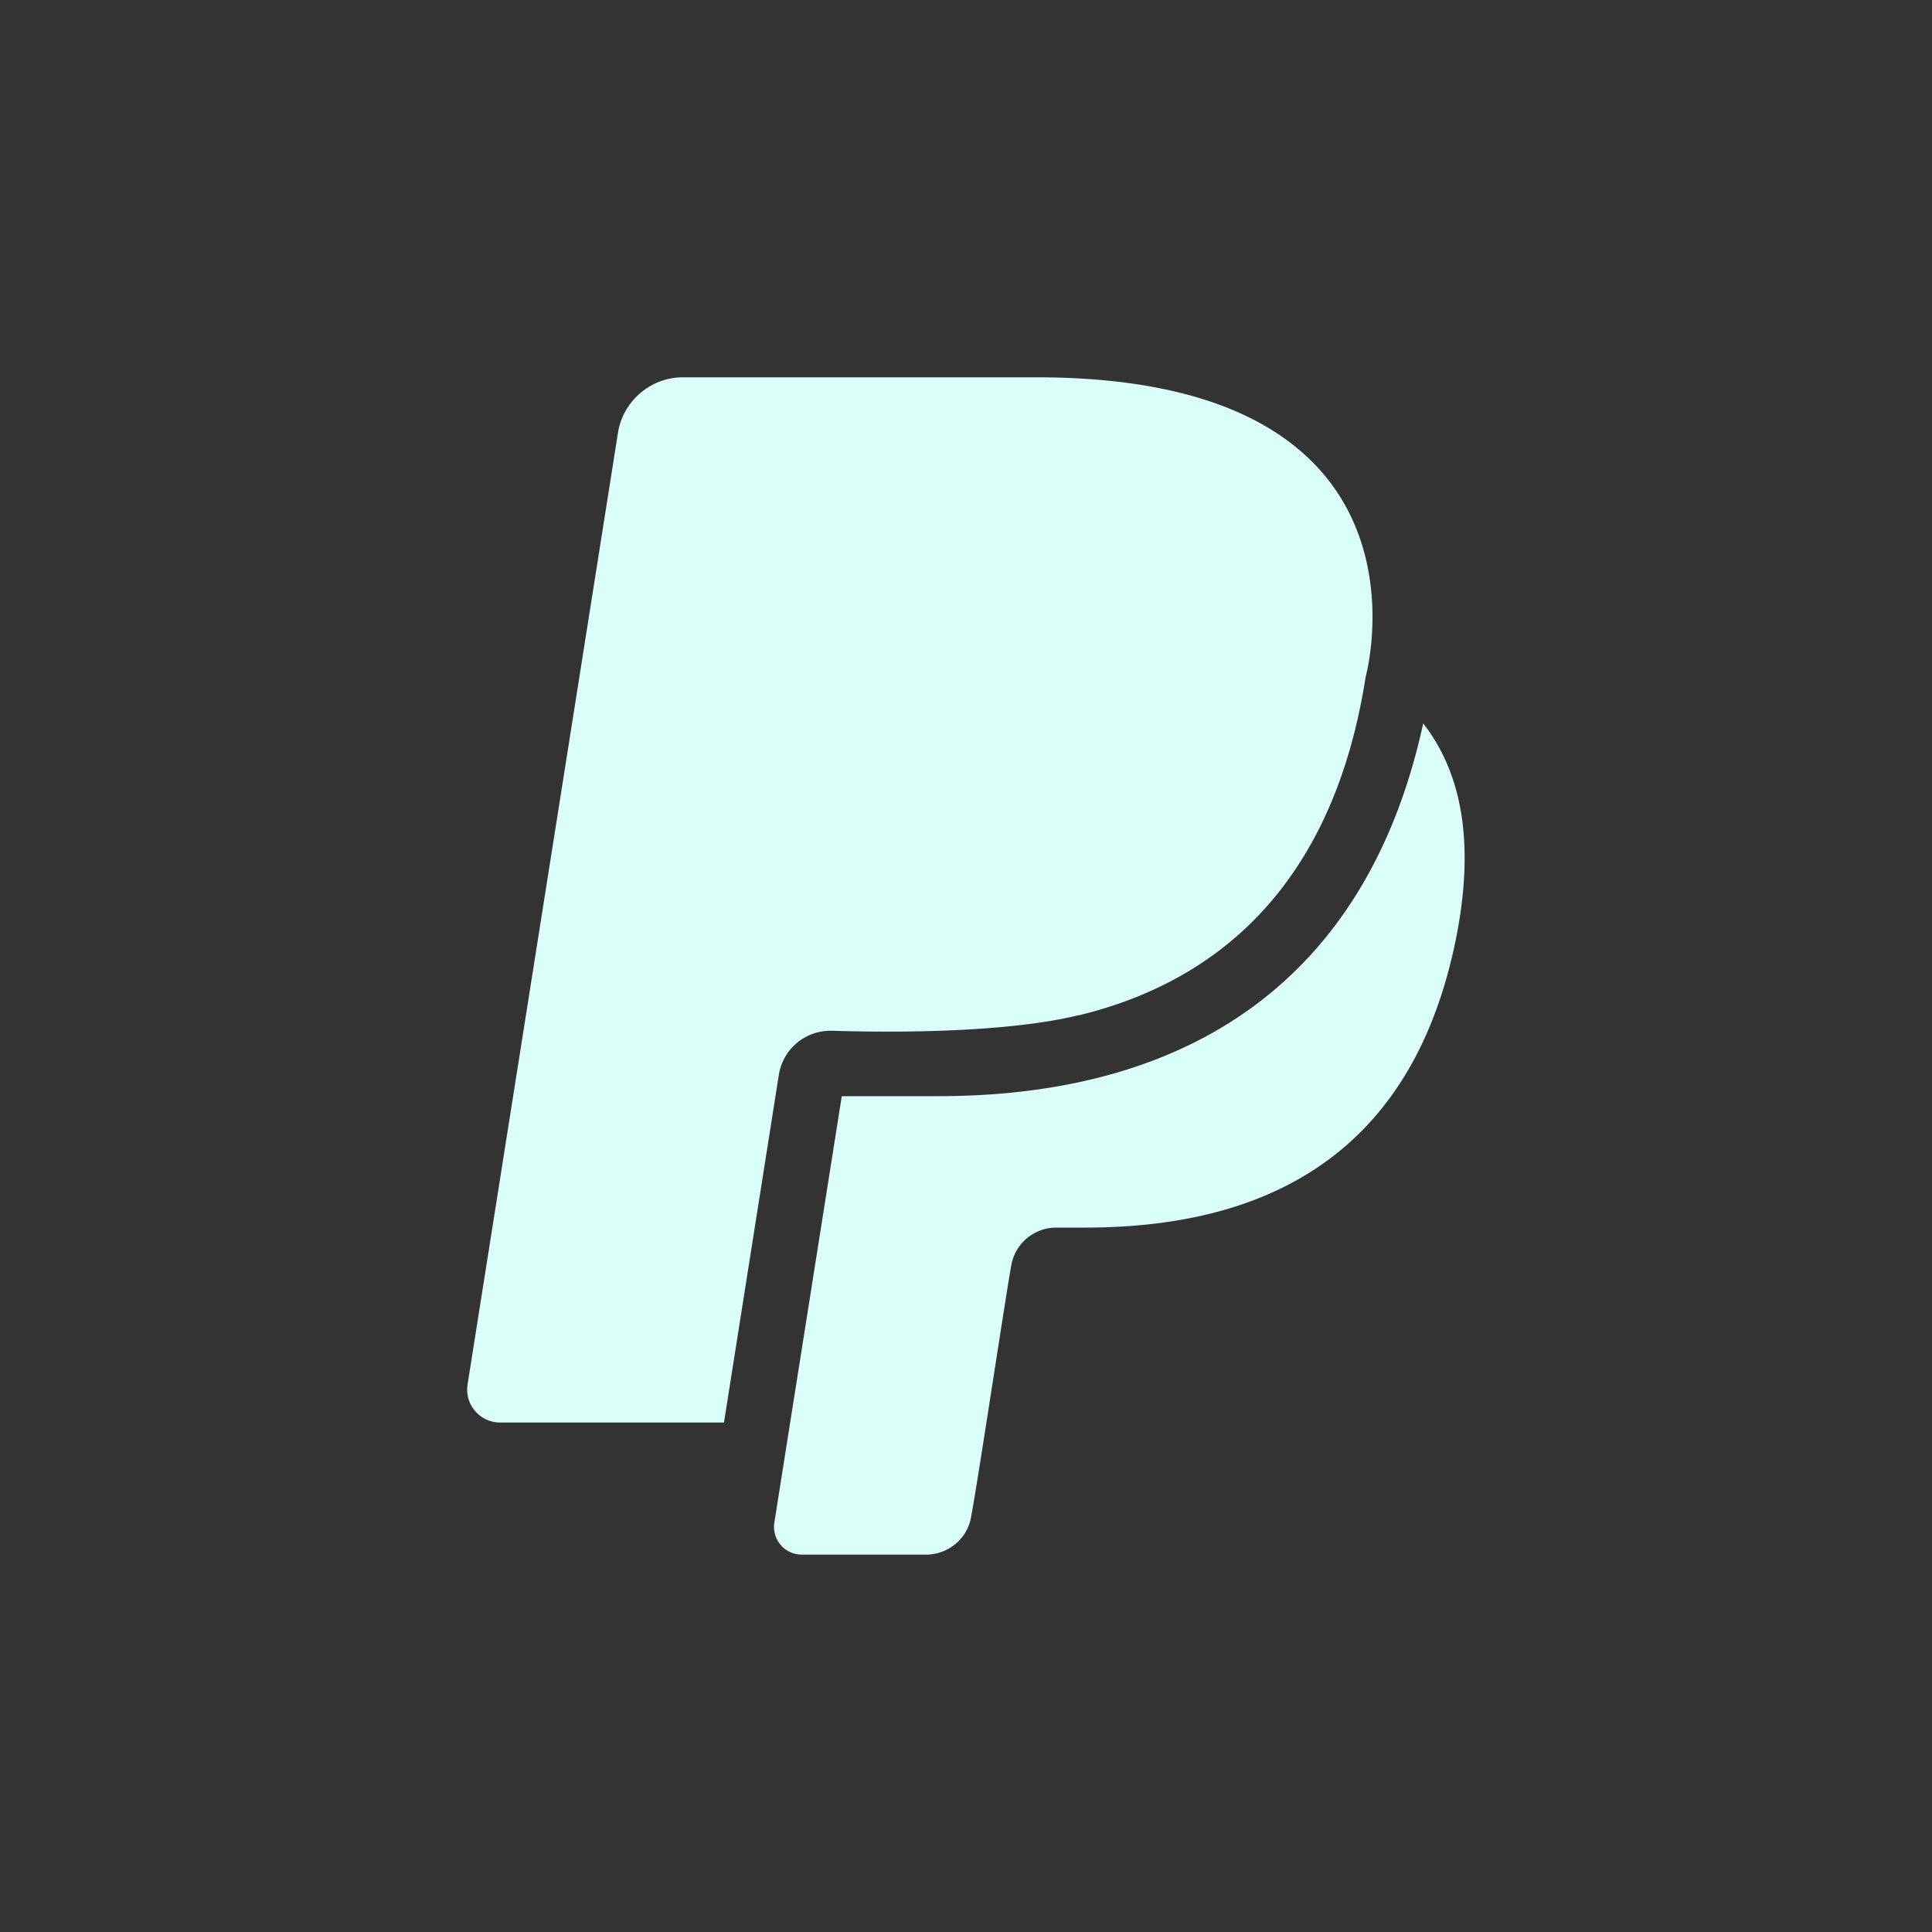
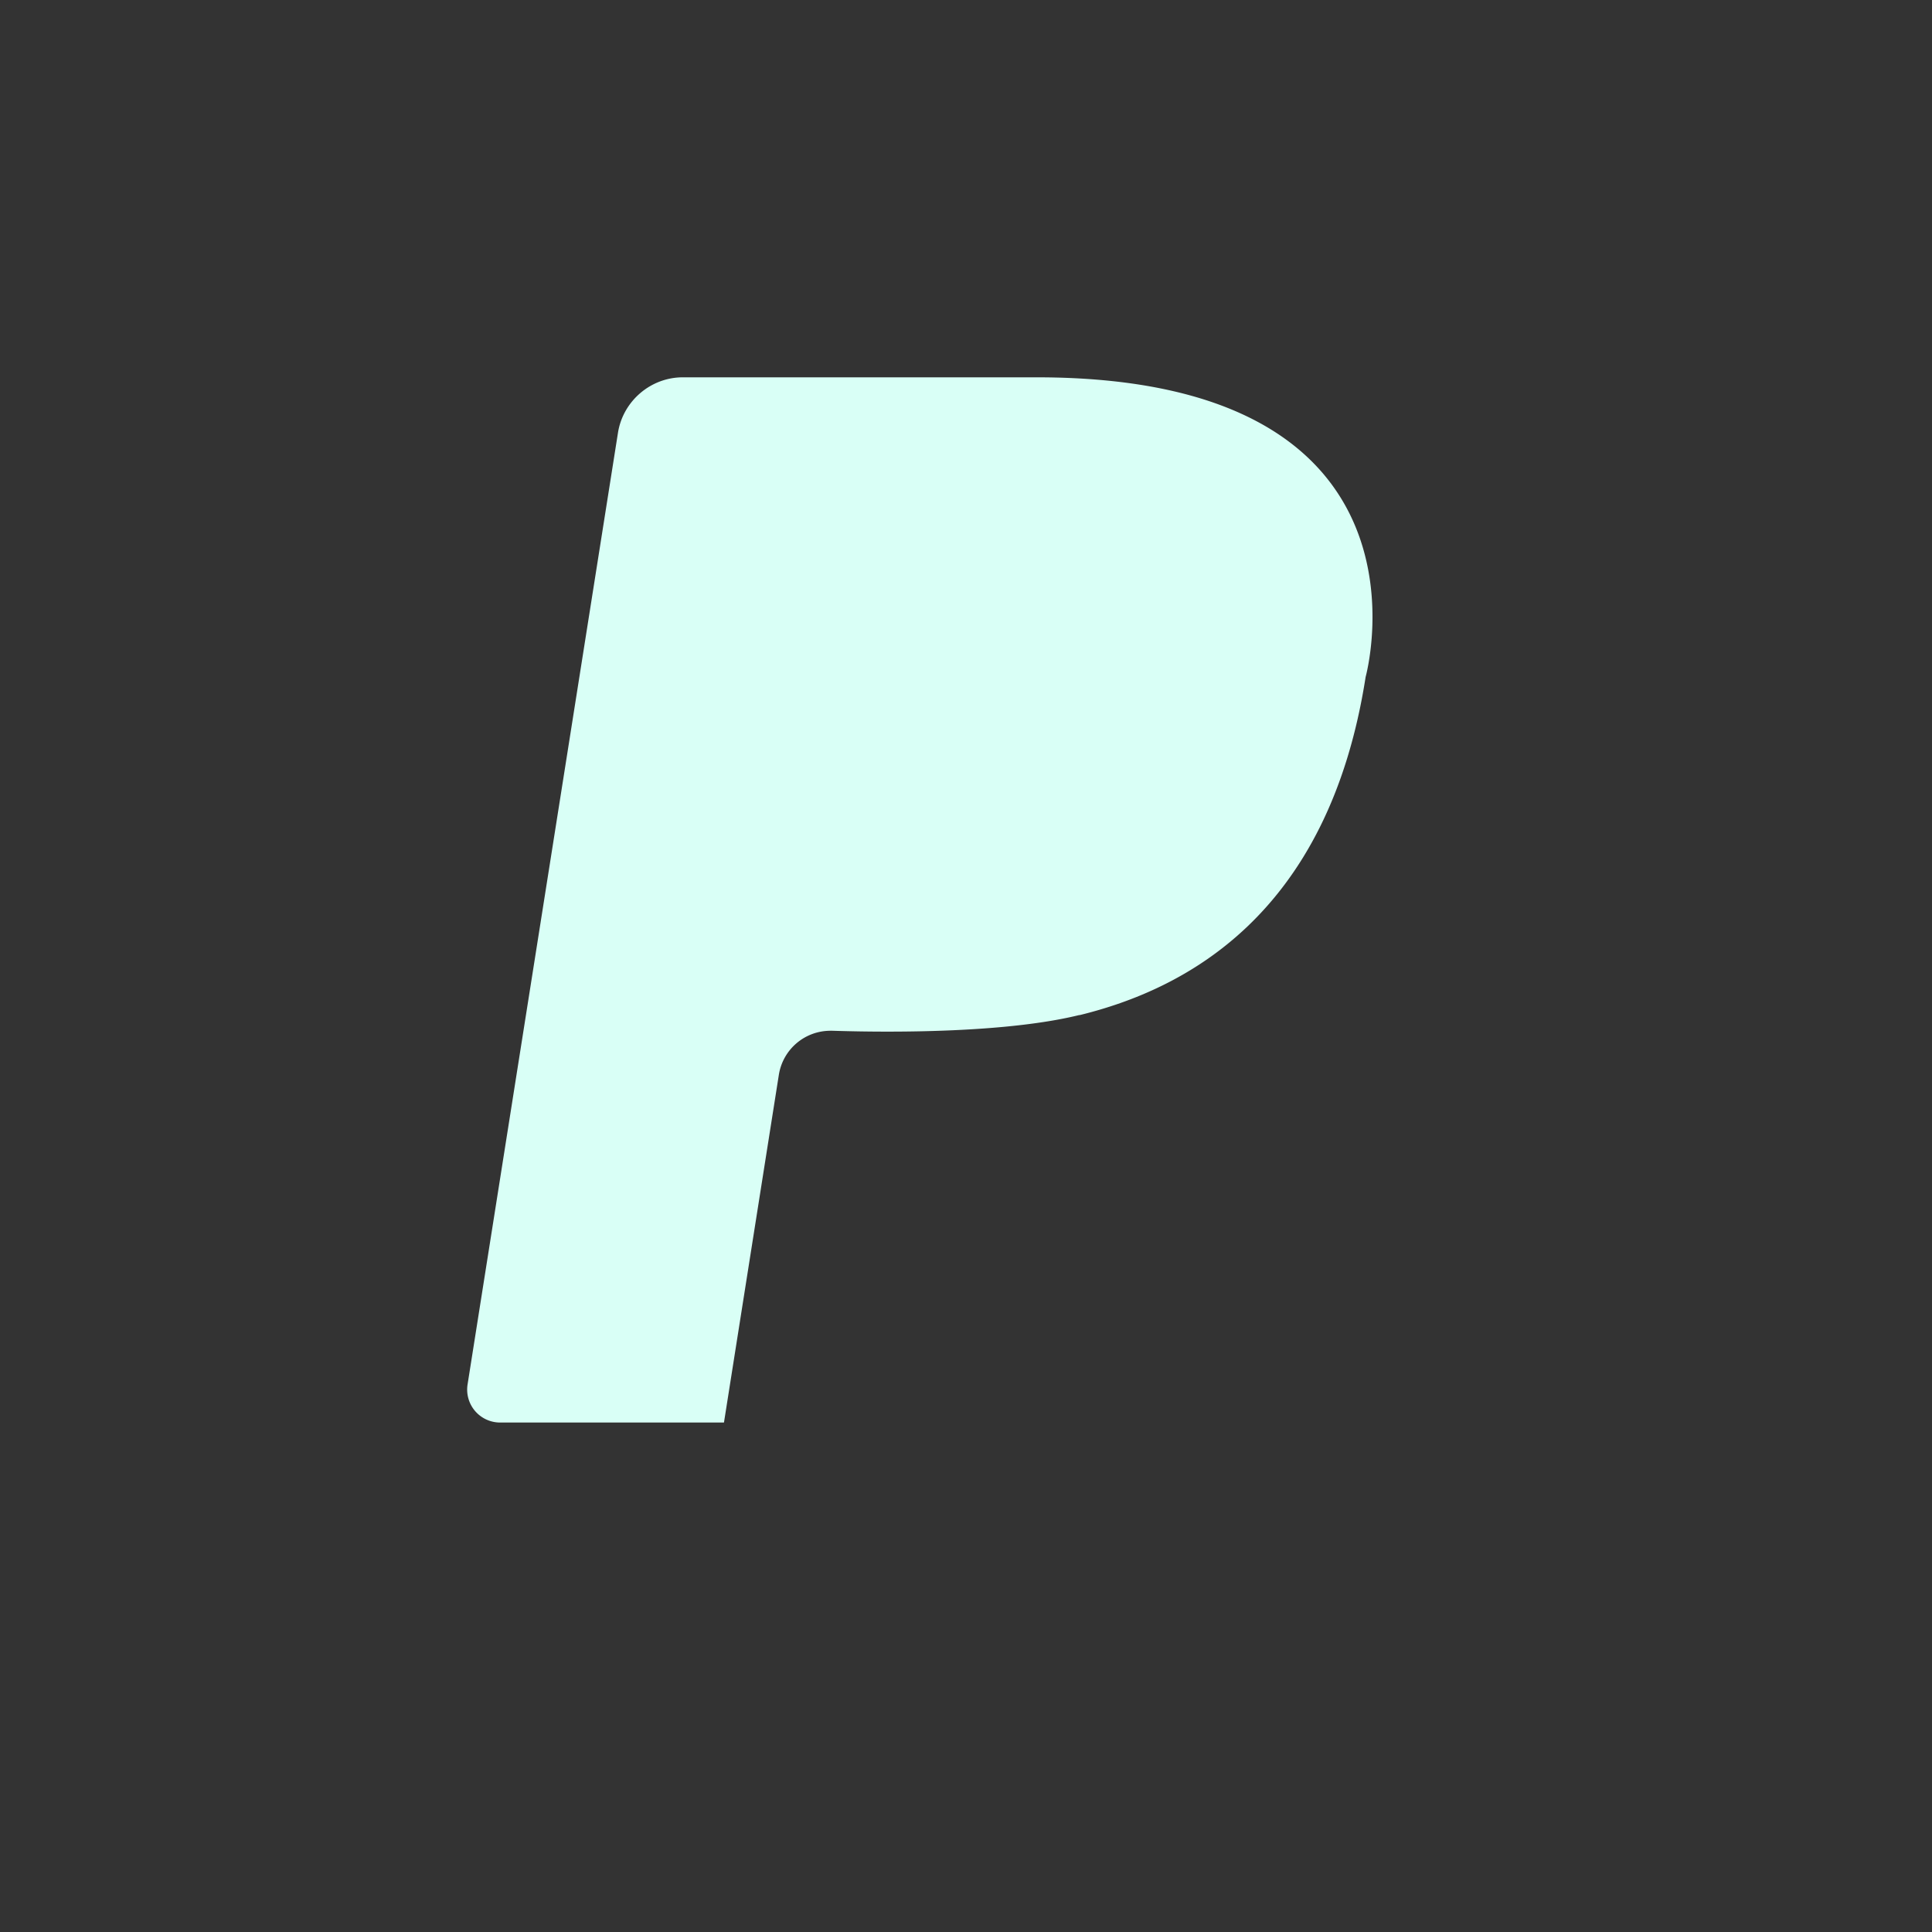
<svg xmlns="http://www.w3.org/2000/svg" width="40" height="40" fill="none">
  <rect width="100%" height="100%" fill="#333333" stroke="none" />
  <path fill="#D9FFF6" d="M17.197 21.34c.135 0 3.277.136 5.146-.324h.013c2.153-.528 5.146-2.045 5.918-7.001 0 0 1.72-6.203-6.812-6.203h-7.325c-.664 0-1.233.488-1.341 1.138L9.68 28.667a.682.682 0 0 0 .664.785h4.645l1.137-7.204a1.08 1.08 0 0 1 1.07-.907Z" />
-   <path fill="#D9FFF6" d="M29.466 14.976c-1.097 5.051-4.55 7.719-10.048 7.719h-1.99l-1.396 8.829a.574.574 0 0 0 .569.663h2.573c.46 0 .867-.338.934-.798.109-.542.704-4.496.826-5.173a.946.946 0 0 1 .935-.8h.596c3.818 0 6.811-1.557 7.691-6.039.352-1.814.163-3.304-.69-4.4Z" />
</svg>